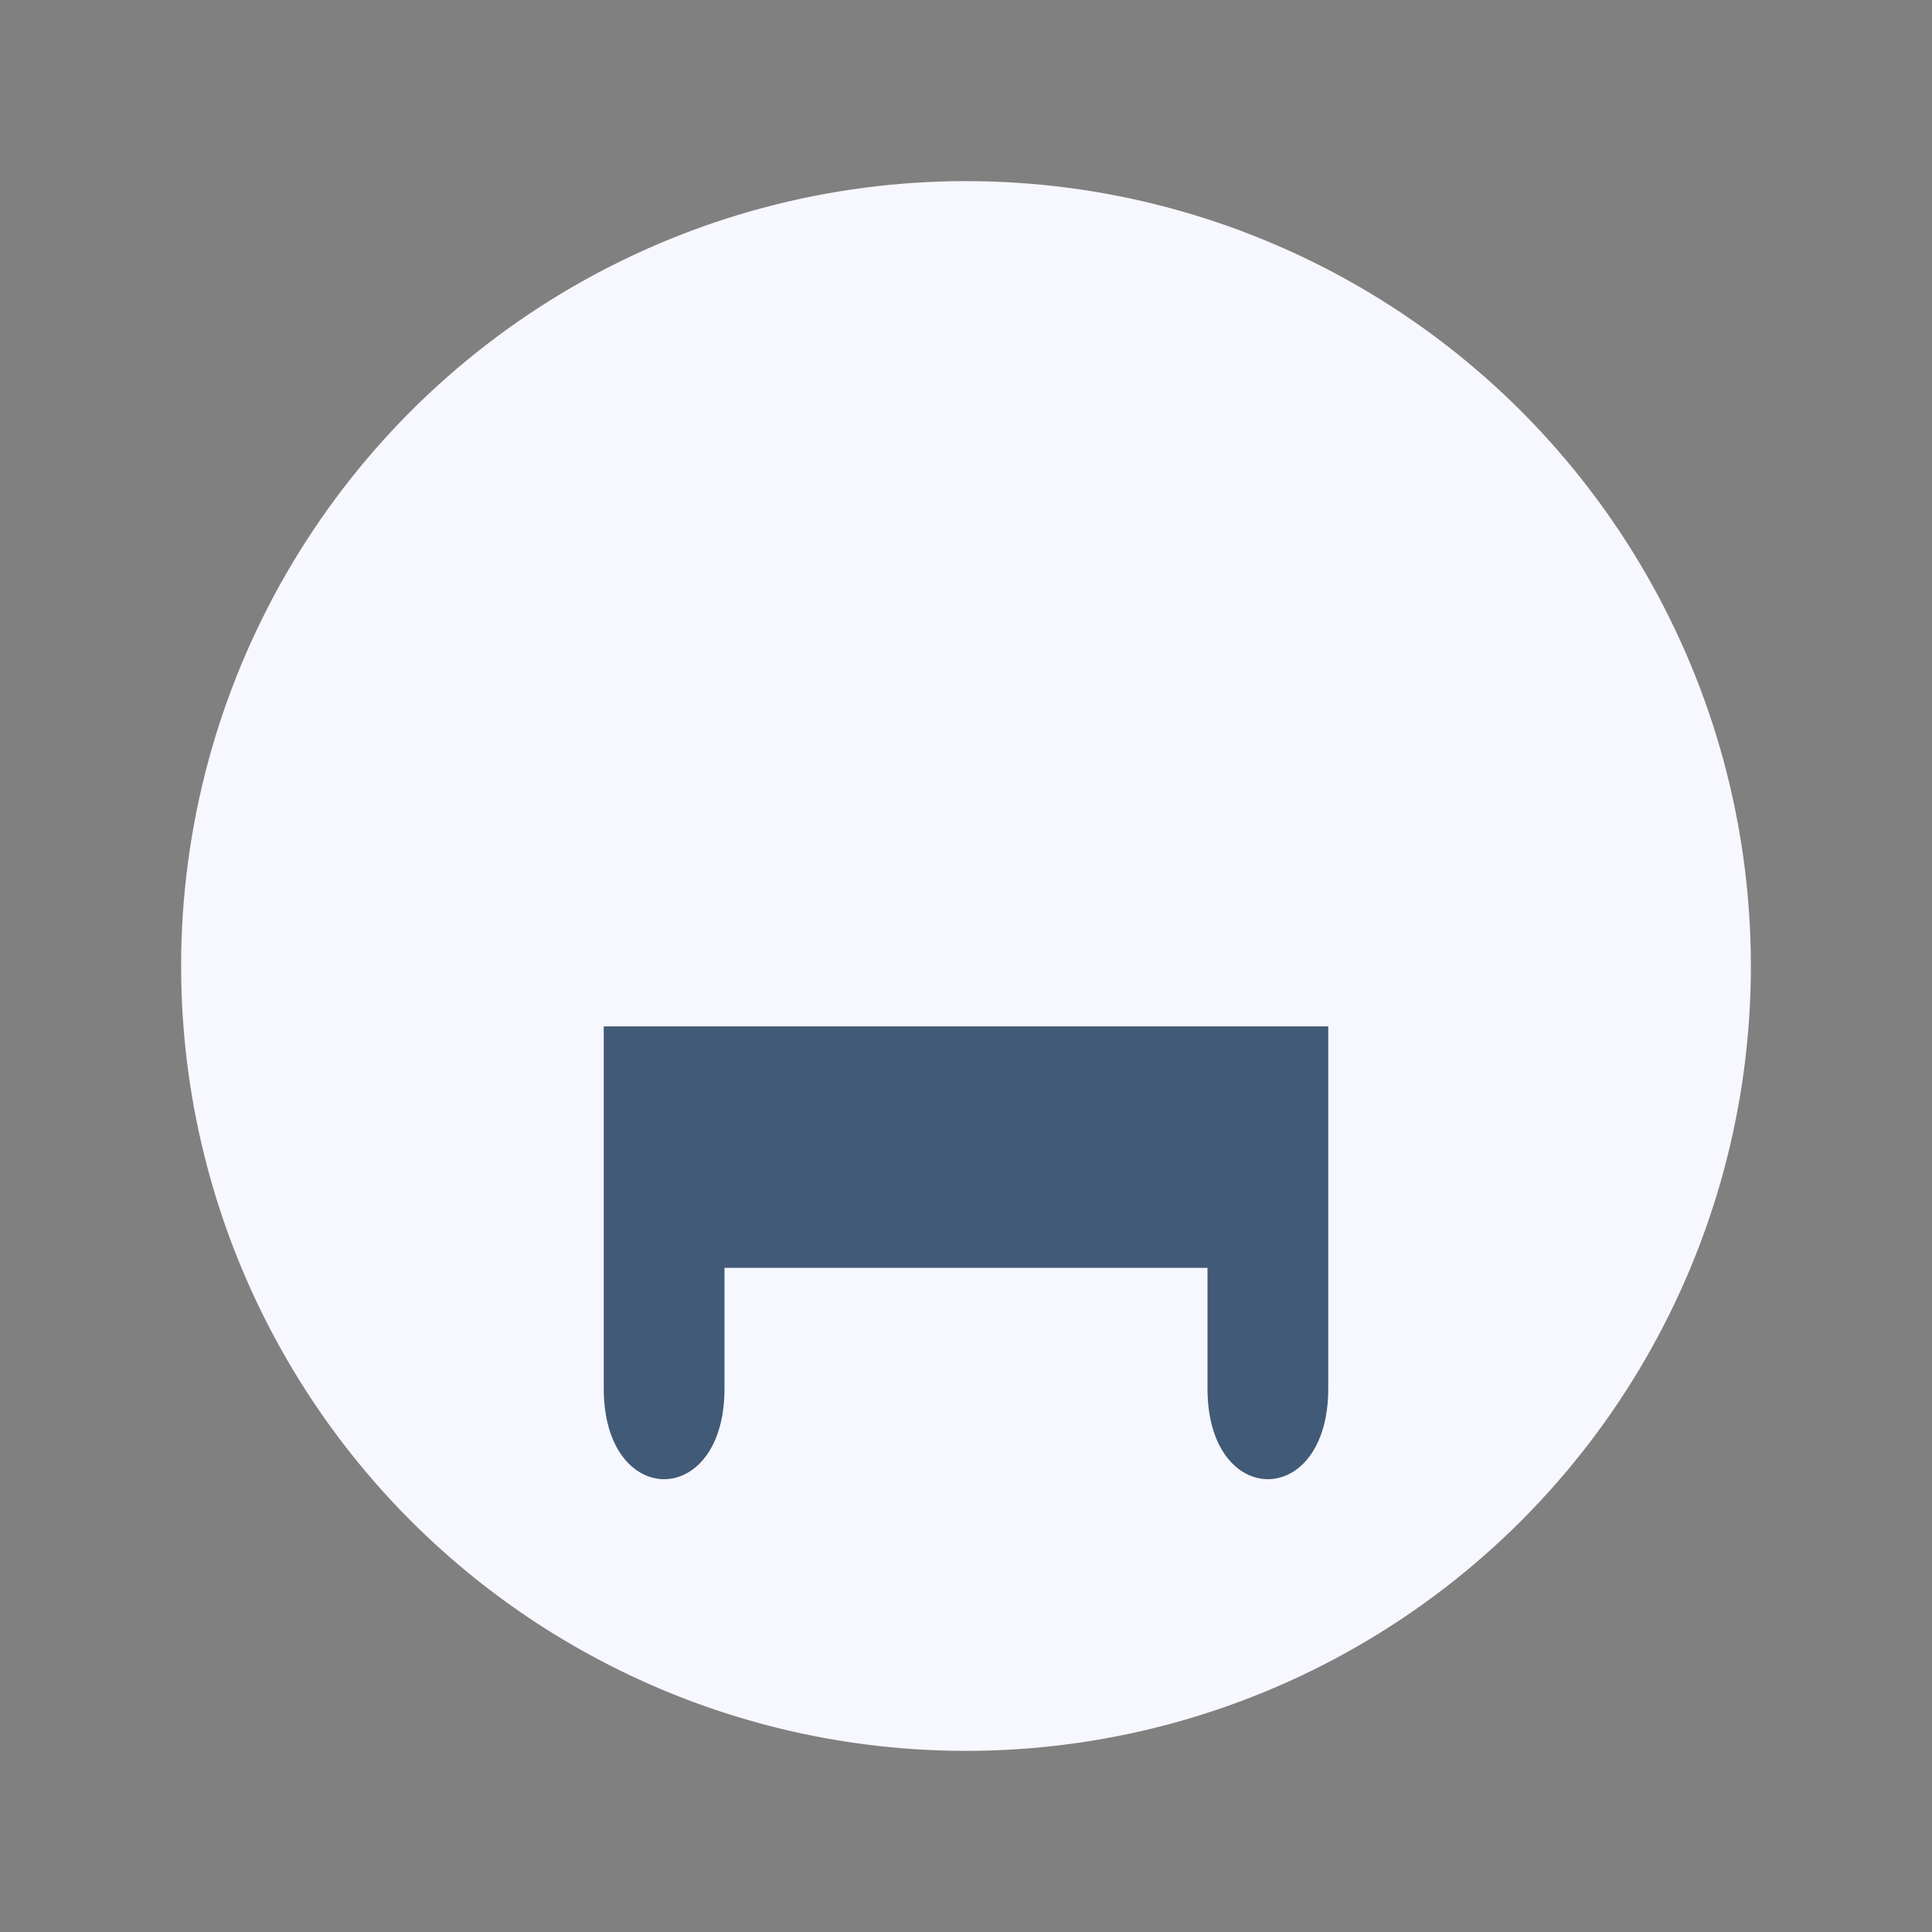
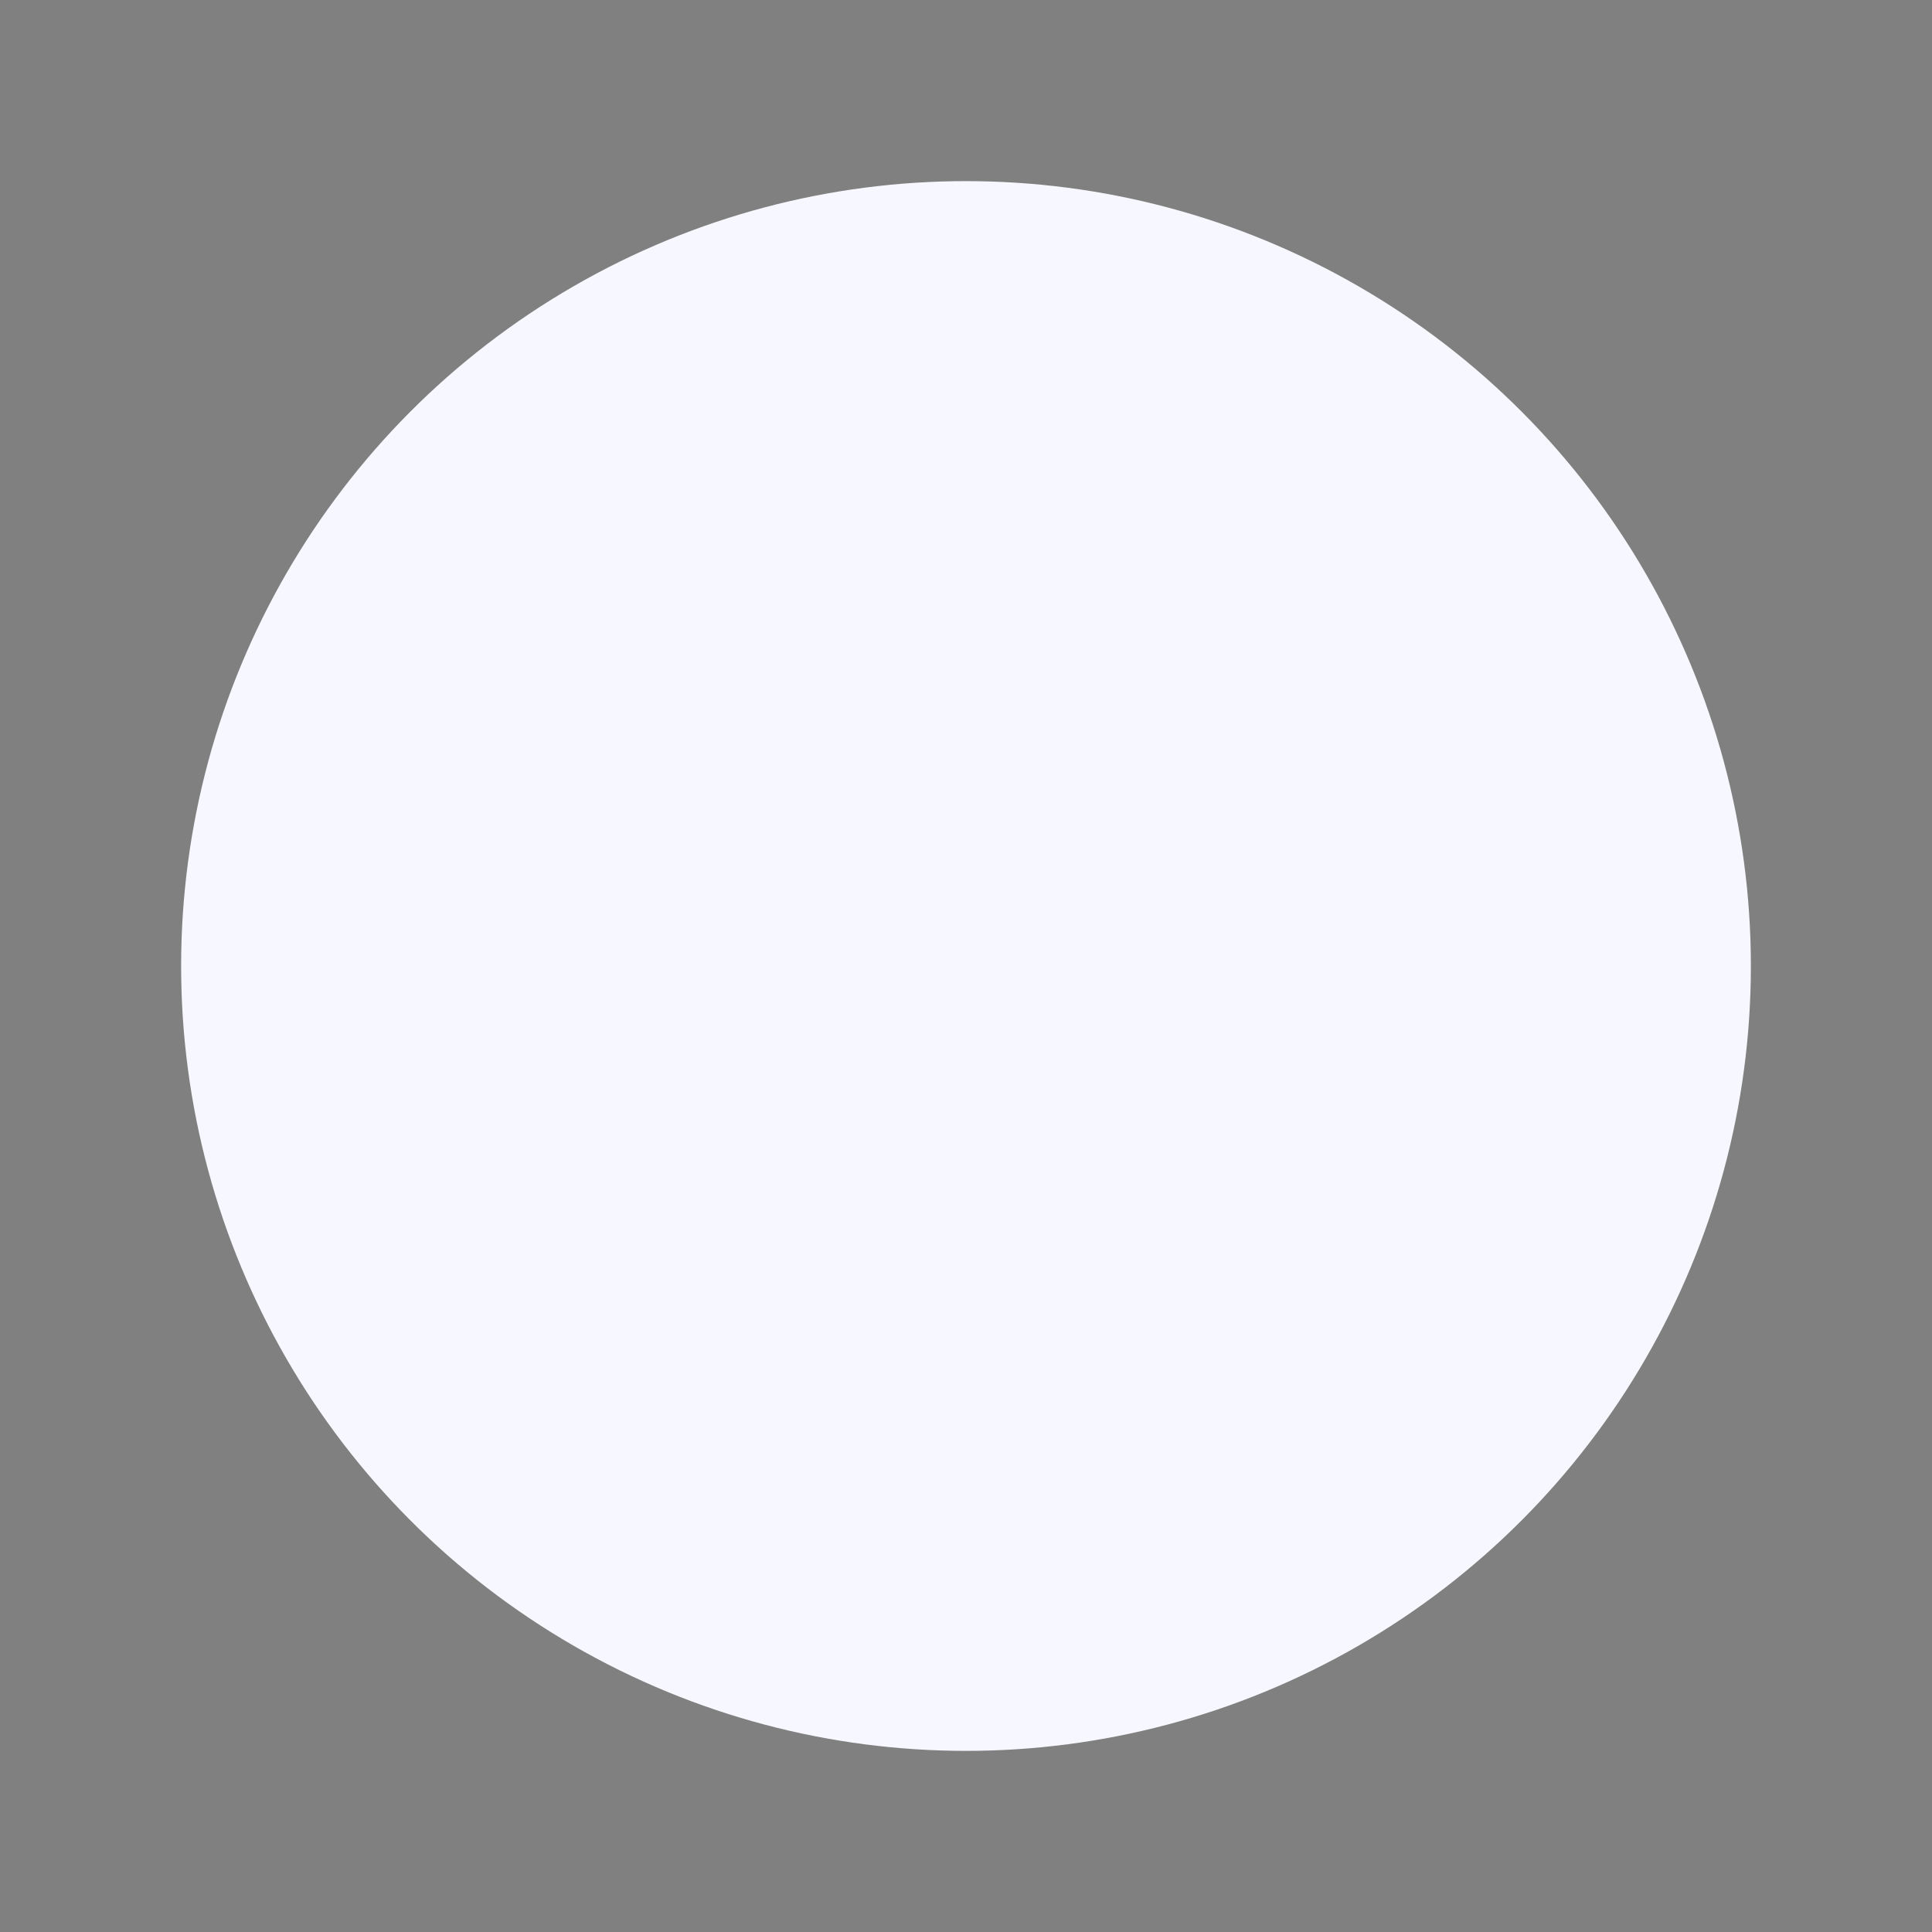
<svg xmlns="http://www.w3.org/2000/svg" width="32" height="32" viewBox="0 0 32 32">
  <rect x="0" y="0" width="32" height="32" fill="#808080" stroke="none" />
  <circle cx="16" cy="16" r="13" fill="#F7F7FF" />
-   <path d="M10 17h12v6c0 2-2 2-2 0v-2h-8v2c0 2-2 2-2 0z" fill="#415A77" />
</svg>